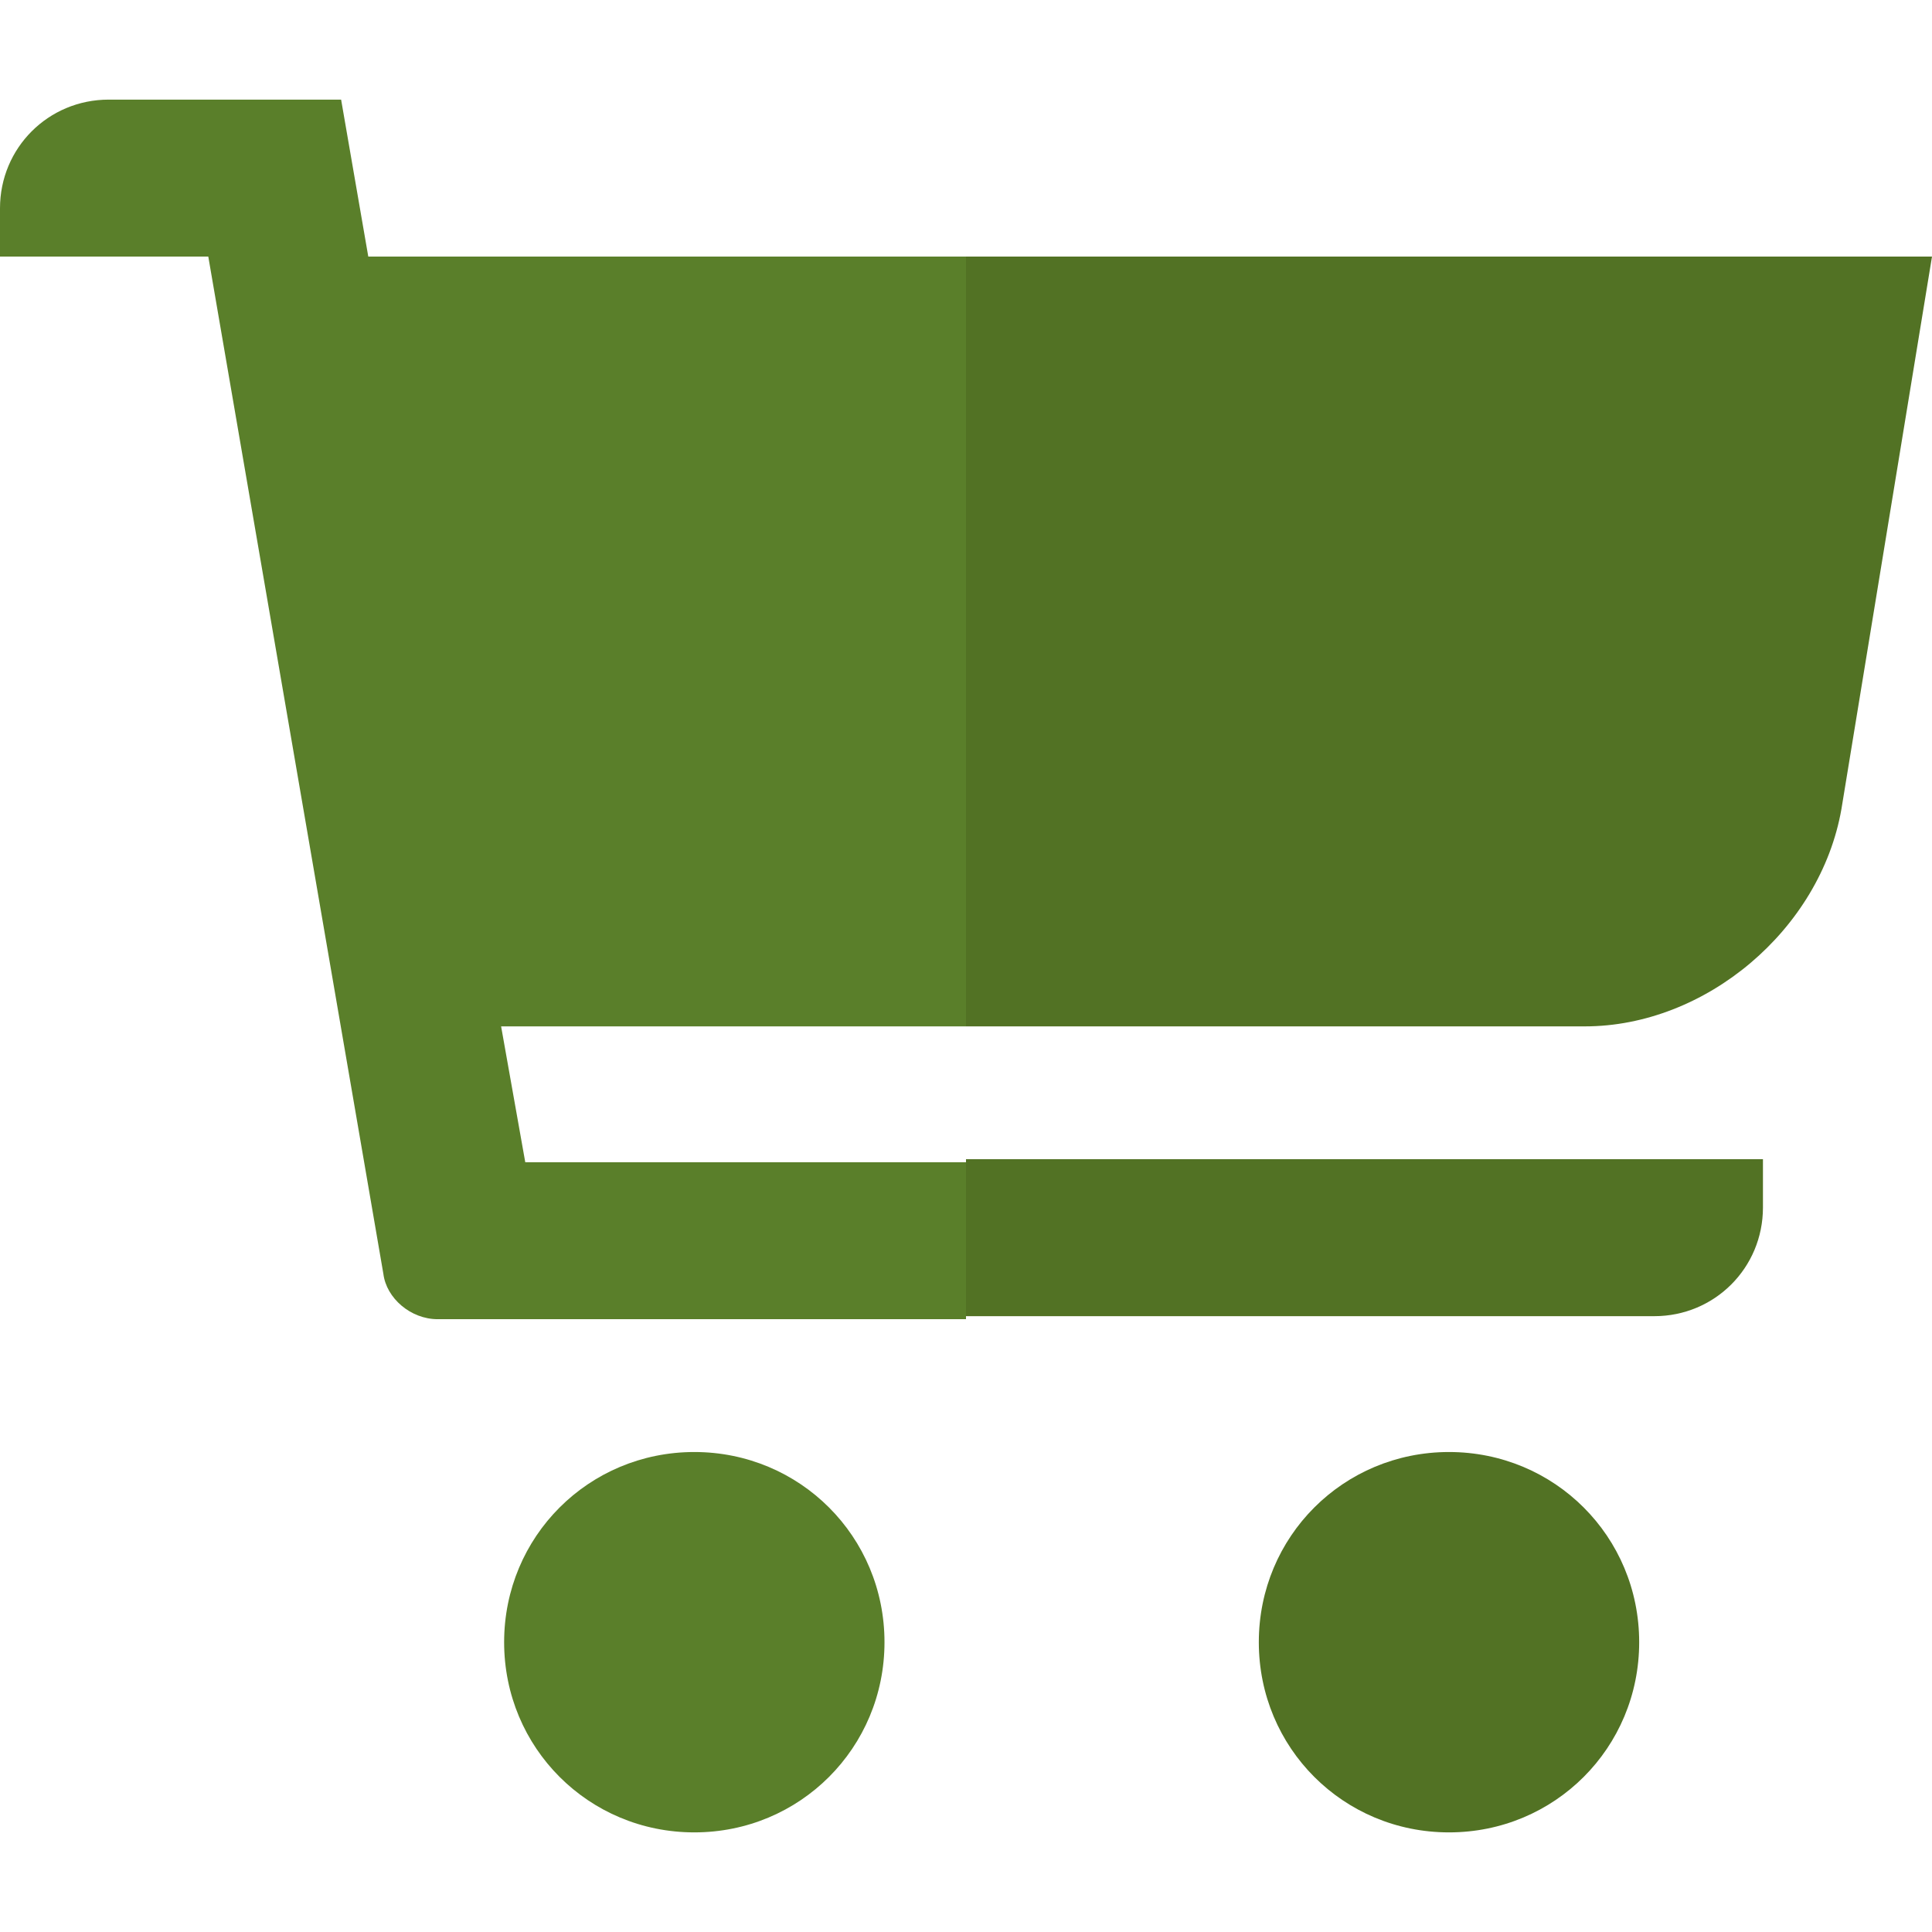
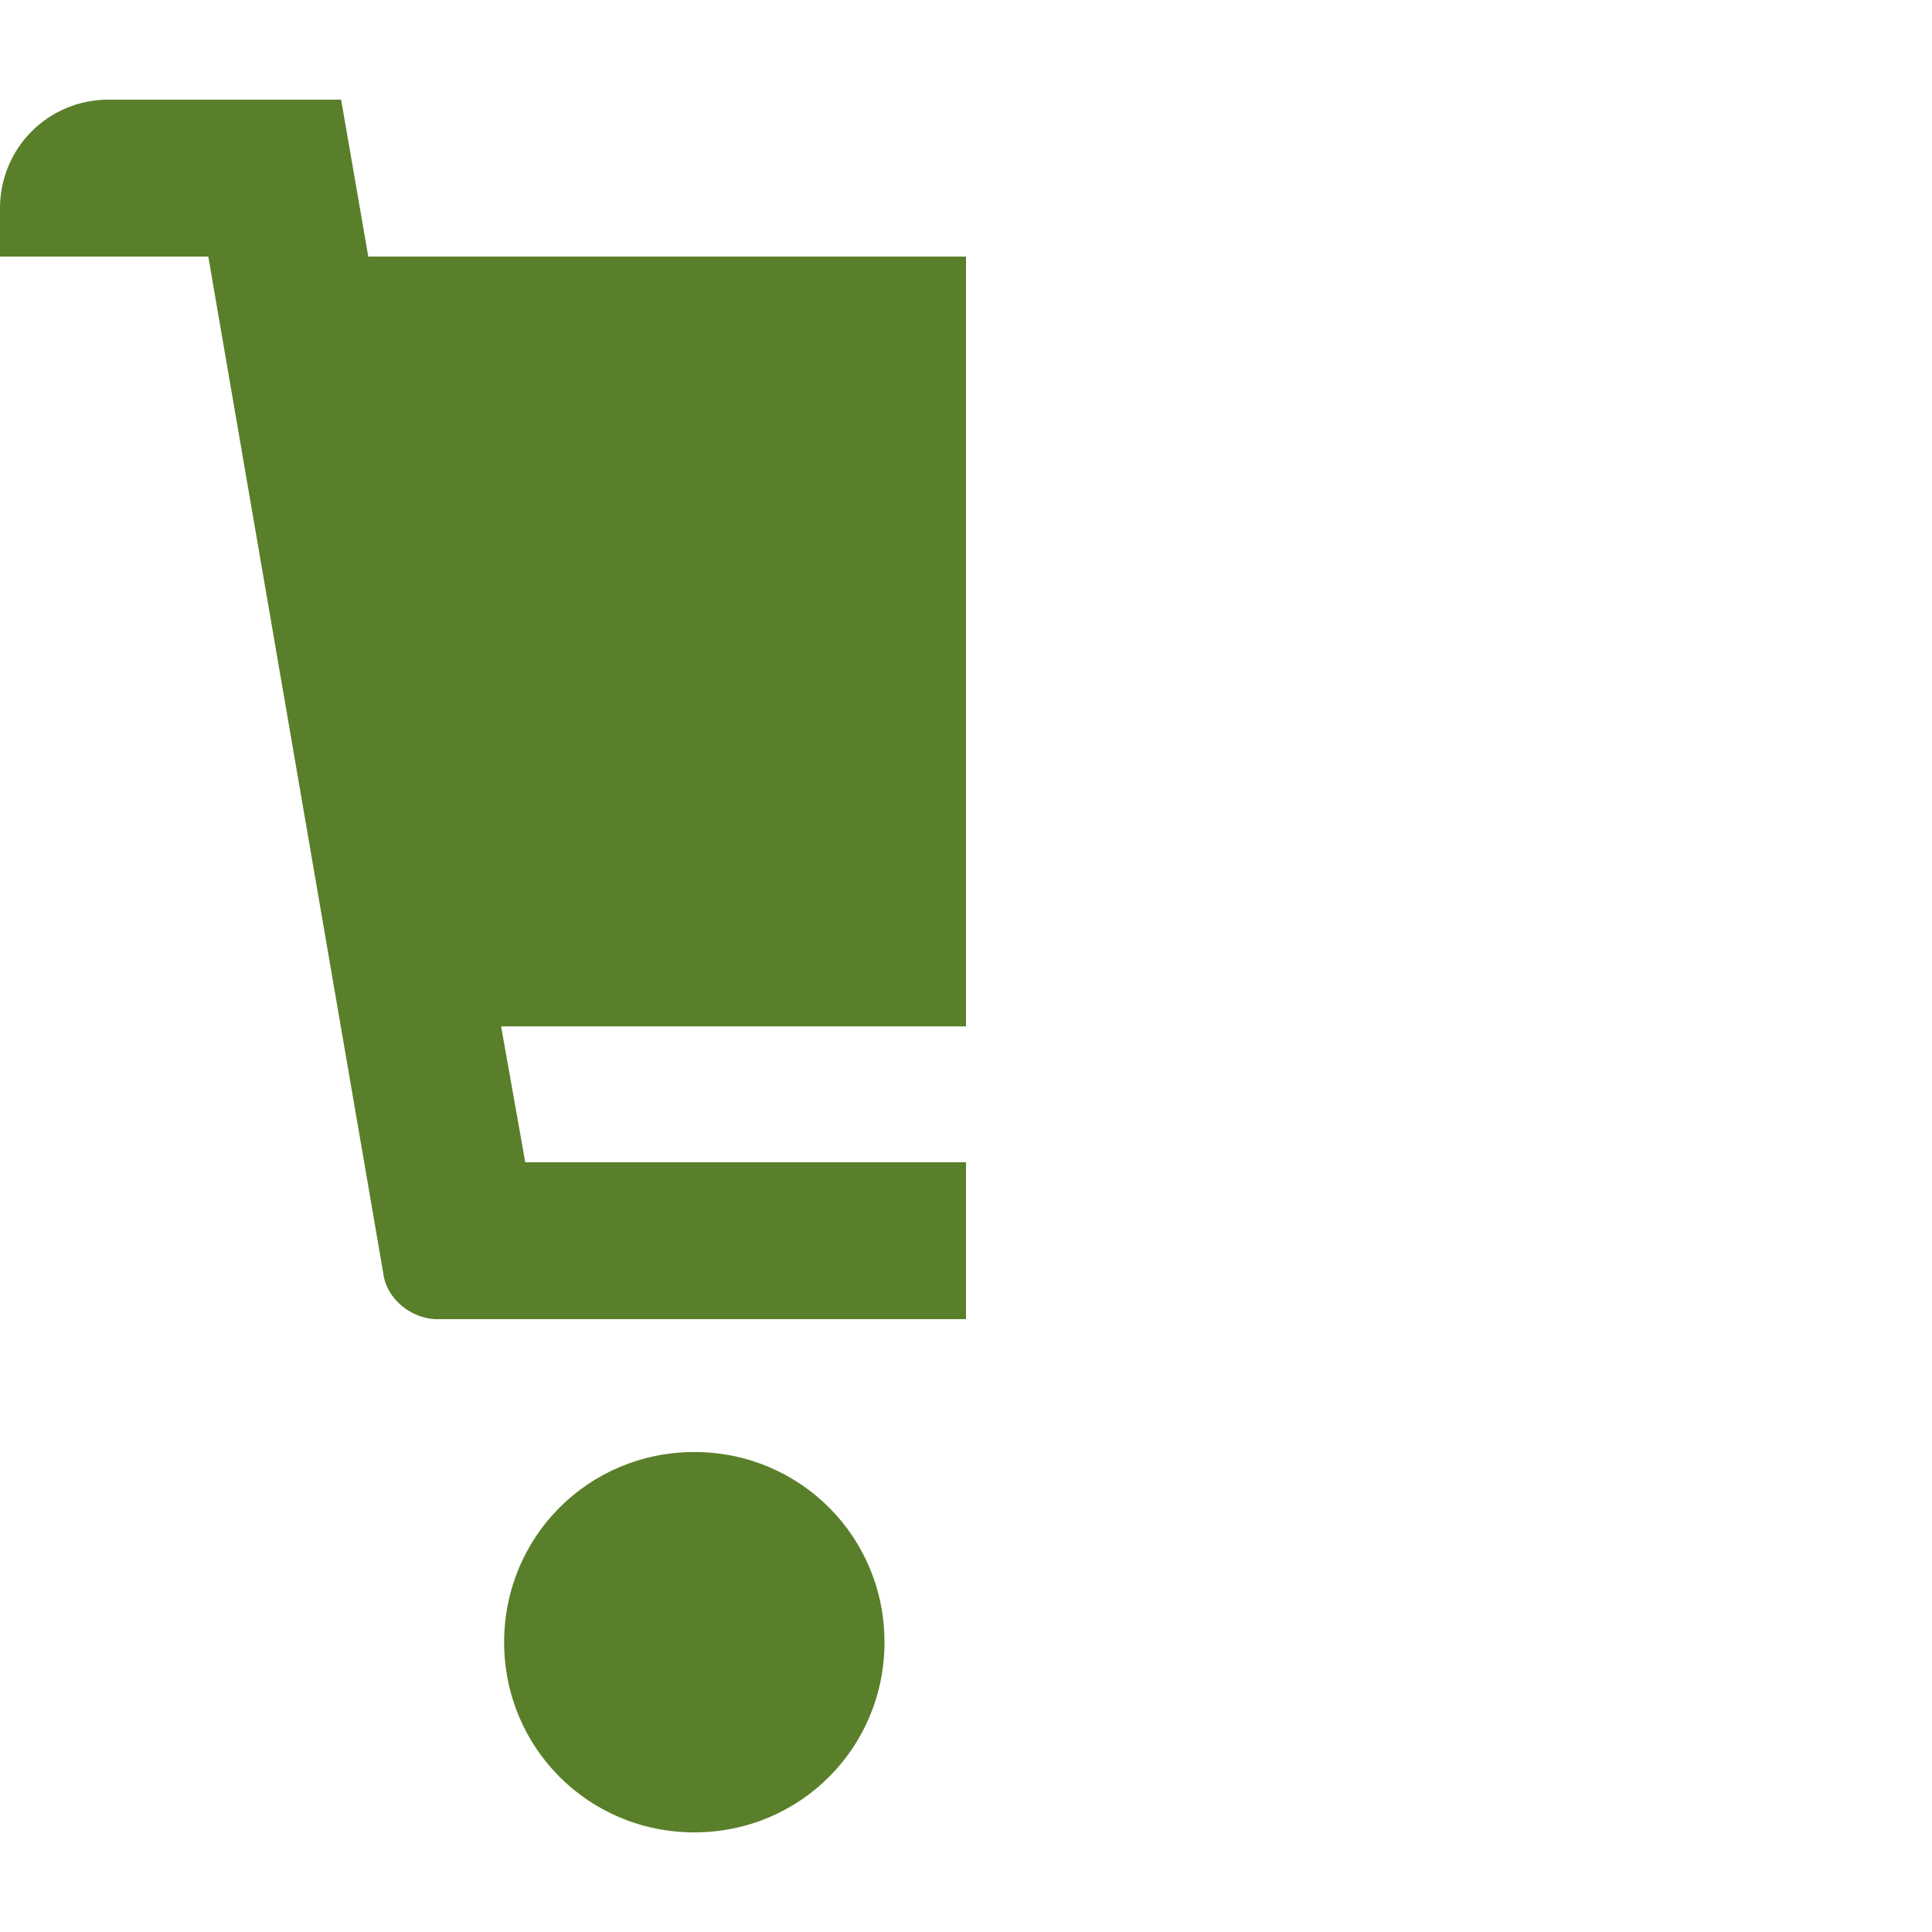
<svg xmlns="http://www.w3.org/2000/svg" version="1.1" id="Layer_1" x="0px" y="0px" viewBox="-563 388.9 64 64" enable-background="new -563 388.9 64 64" xml:space="preserve">
  <g id="E-Commerce_Solutions_1_">
-     <path fill="#527224" d="M-531,432.5h22.8c2,0,3.6-1.6,3.6-3.6v-1.6H-531V432.5L-531,432.5z M-531,422.9h20.5c4,0,7.8-3.2,8.5-7.2   l3-18.3h-32V422.9L-531,422.9z M-521.3,443.3c0,3.5,2.8,6.3,6.3,6.3c3.5,0,6.3-2.8,6.3-6.3c0-3.5-2.8-6.3-6.3-6.3   C-518.5,437-521.3,439.8-521.3,443.3z" />
    <path fill="#5A7F2A" d="M-551.7,392.2h-7.7c-2,0-3.6,1.6-3.6,3.6v1.6h6.9l5.8,33.7c0.1,0.8,0.9,1.5,1.8,1.5h17.5v-5.2h-14.6   l-0.8-4.5h15.4v-25.5h-19.8L-551.7,392.2L-551.7,392.2z M-533.7,443.3c0,3.5-2.8,6.3-6.3,6.3c-3.5,0-6.3-2.8-6.3-6.3   c0-3.5,2.8-6.3,6.3-6.3C-536.5,437-533.7,439.8-533.7,443.3z" />
  </g>
</svg>